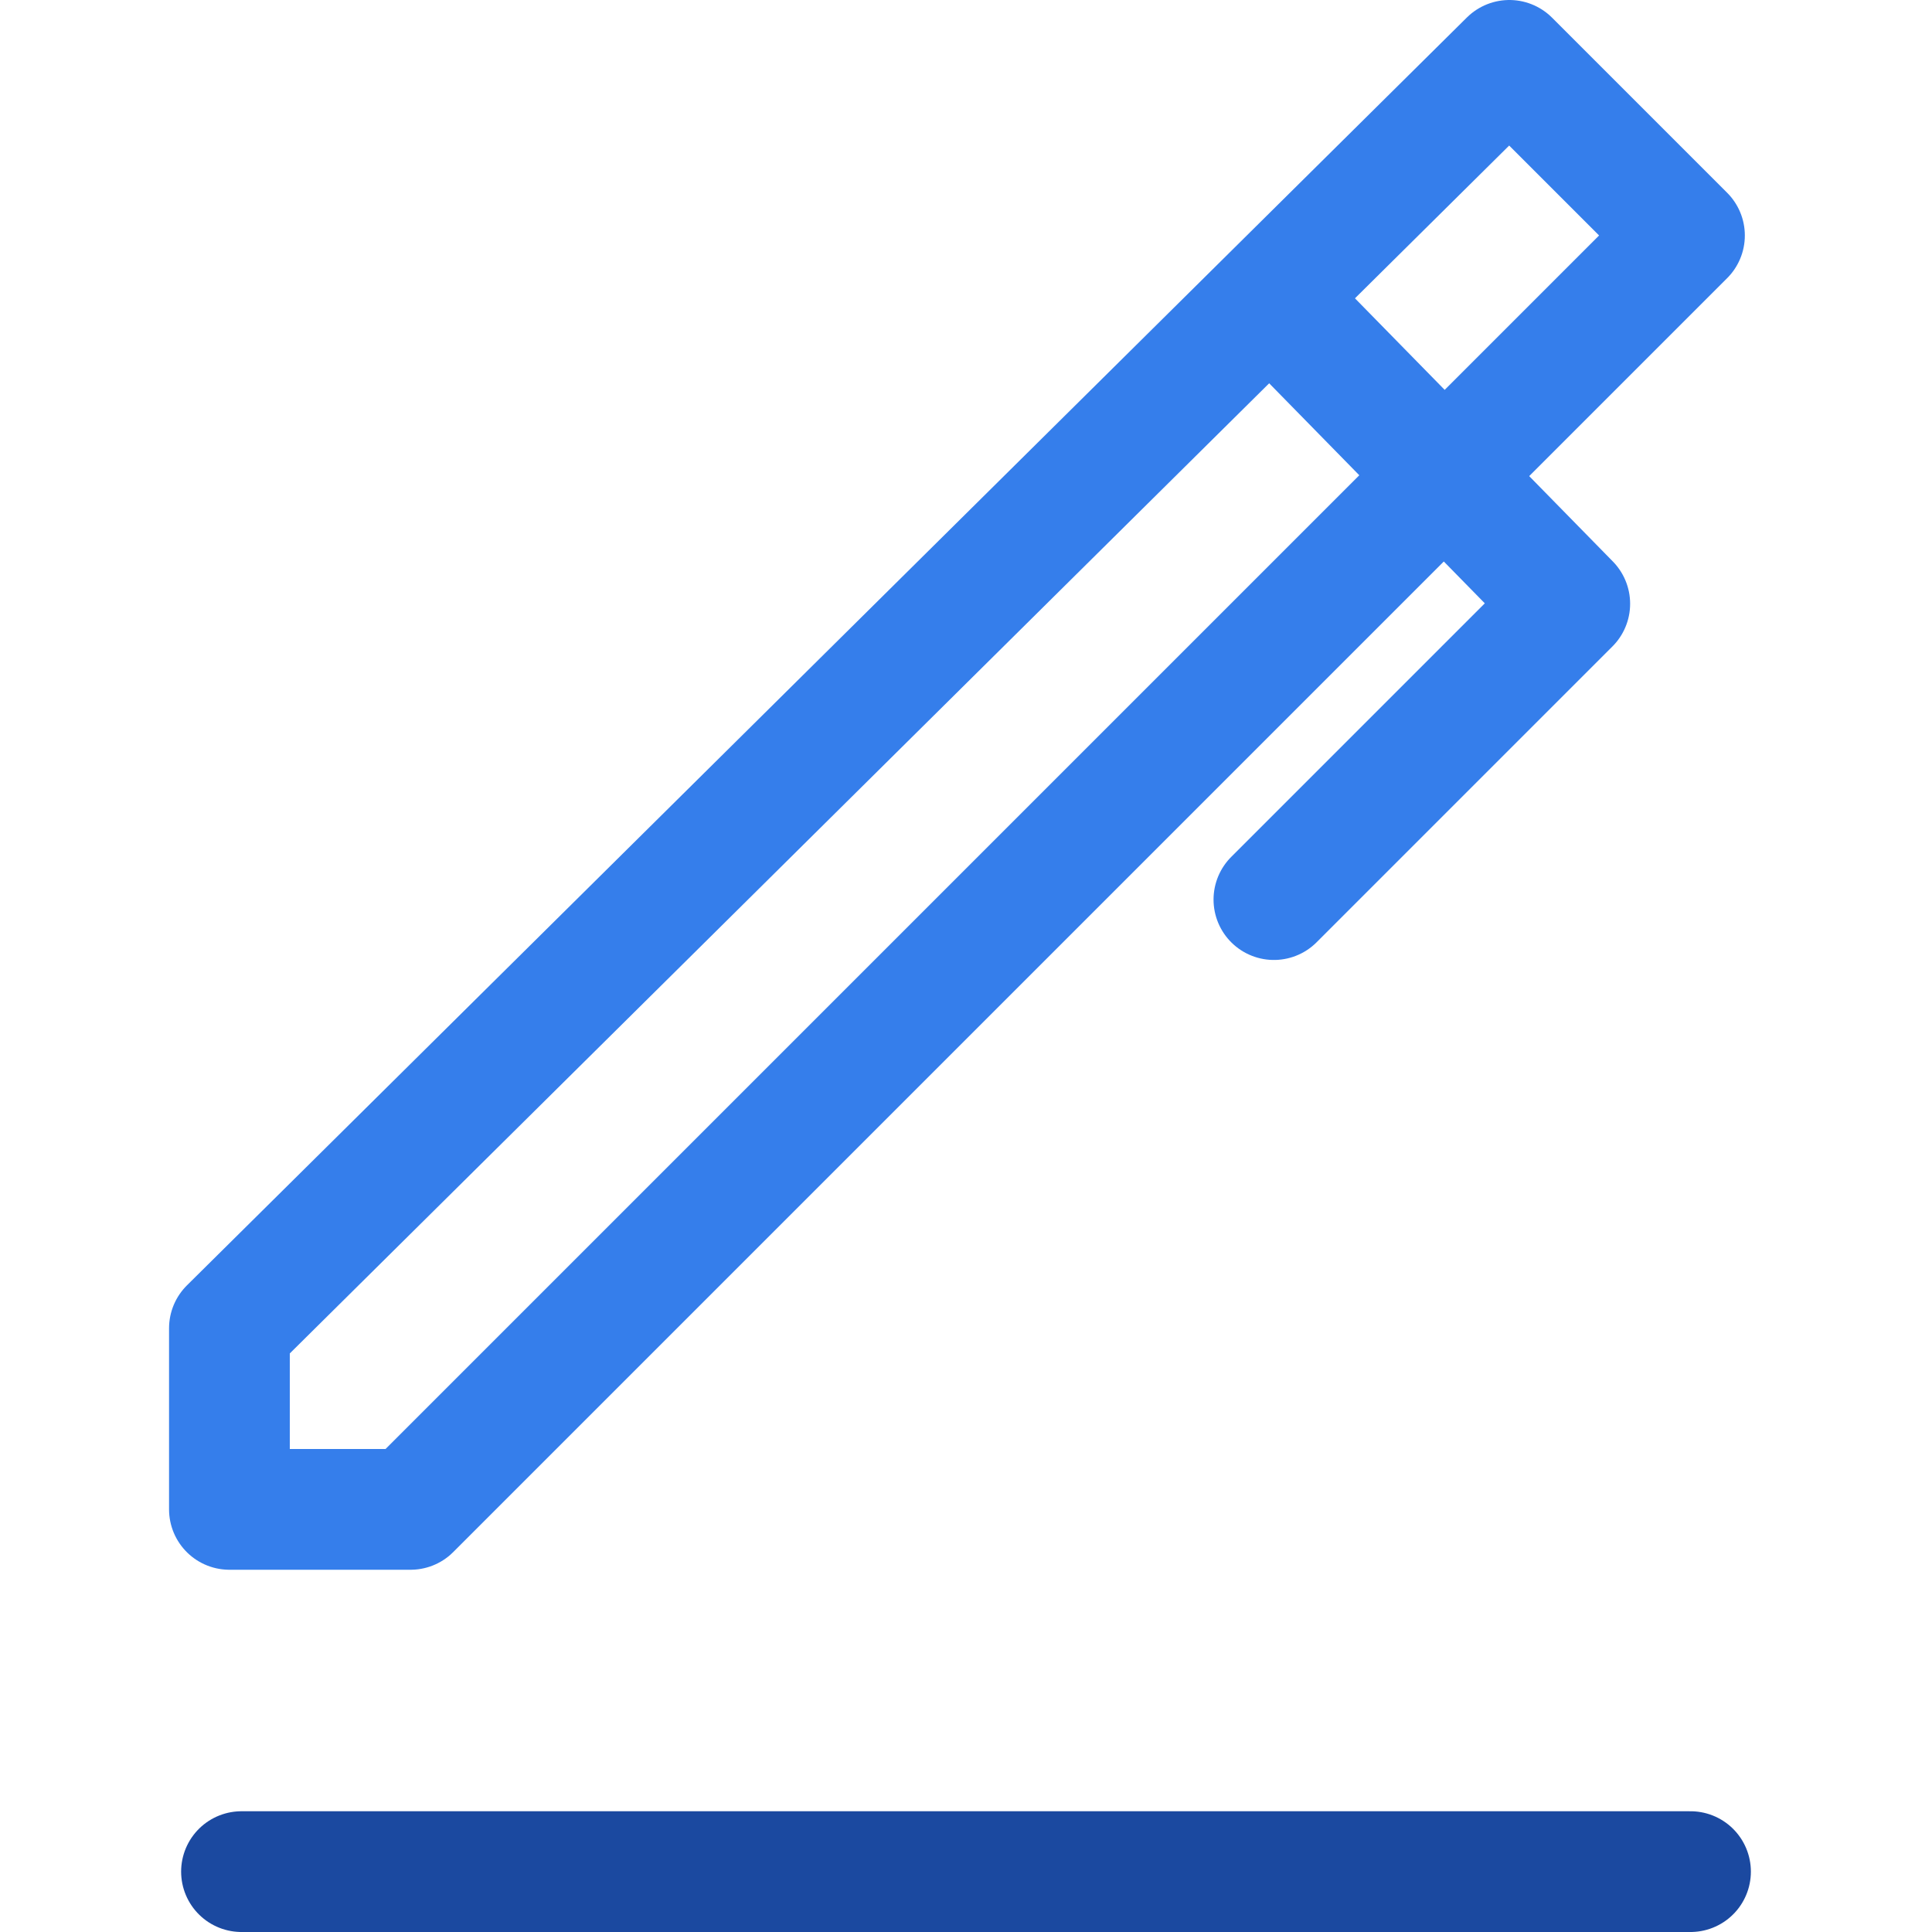
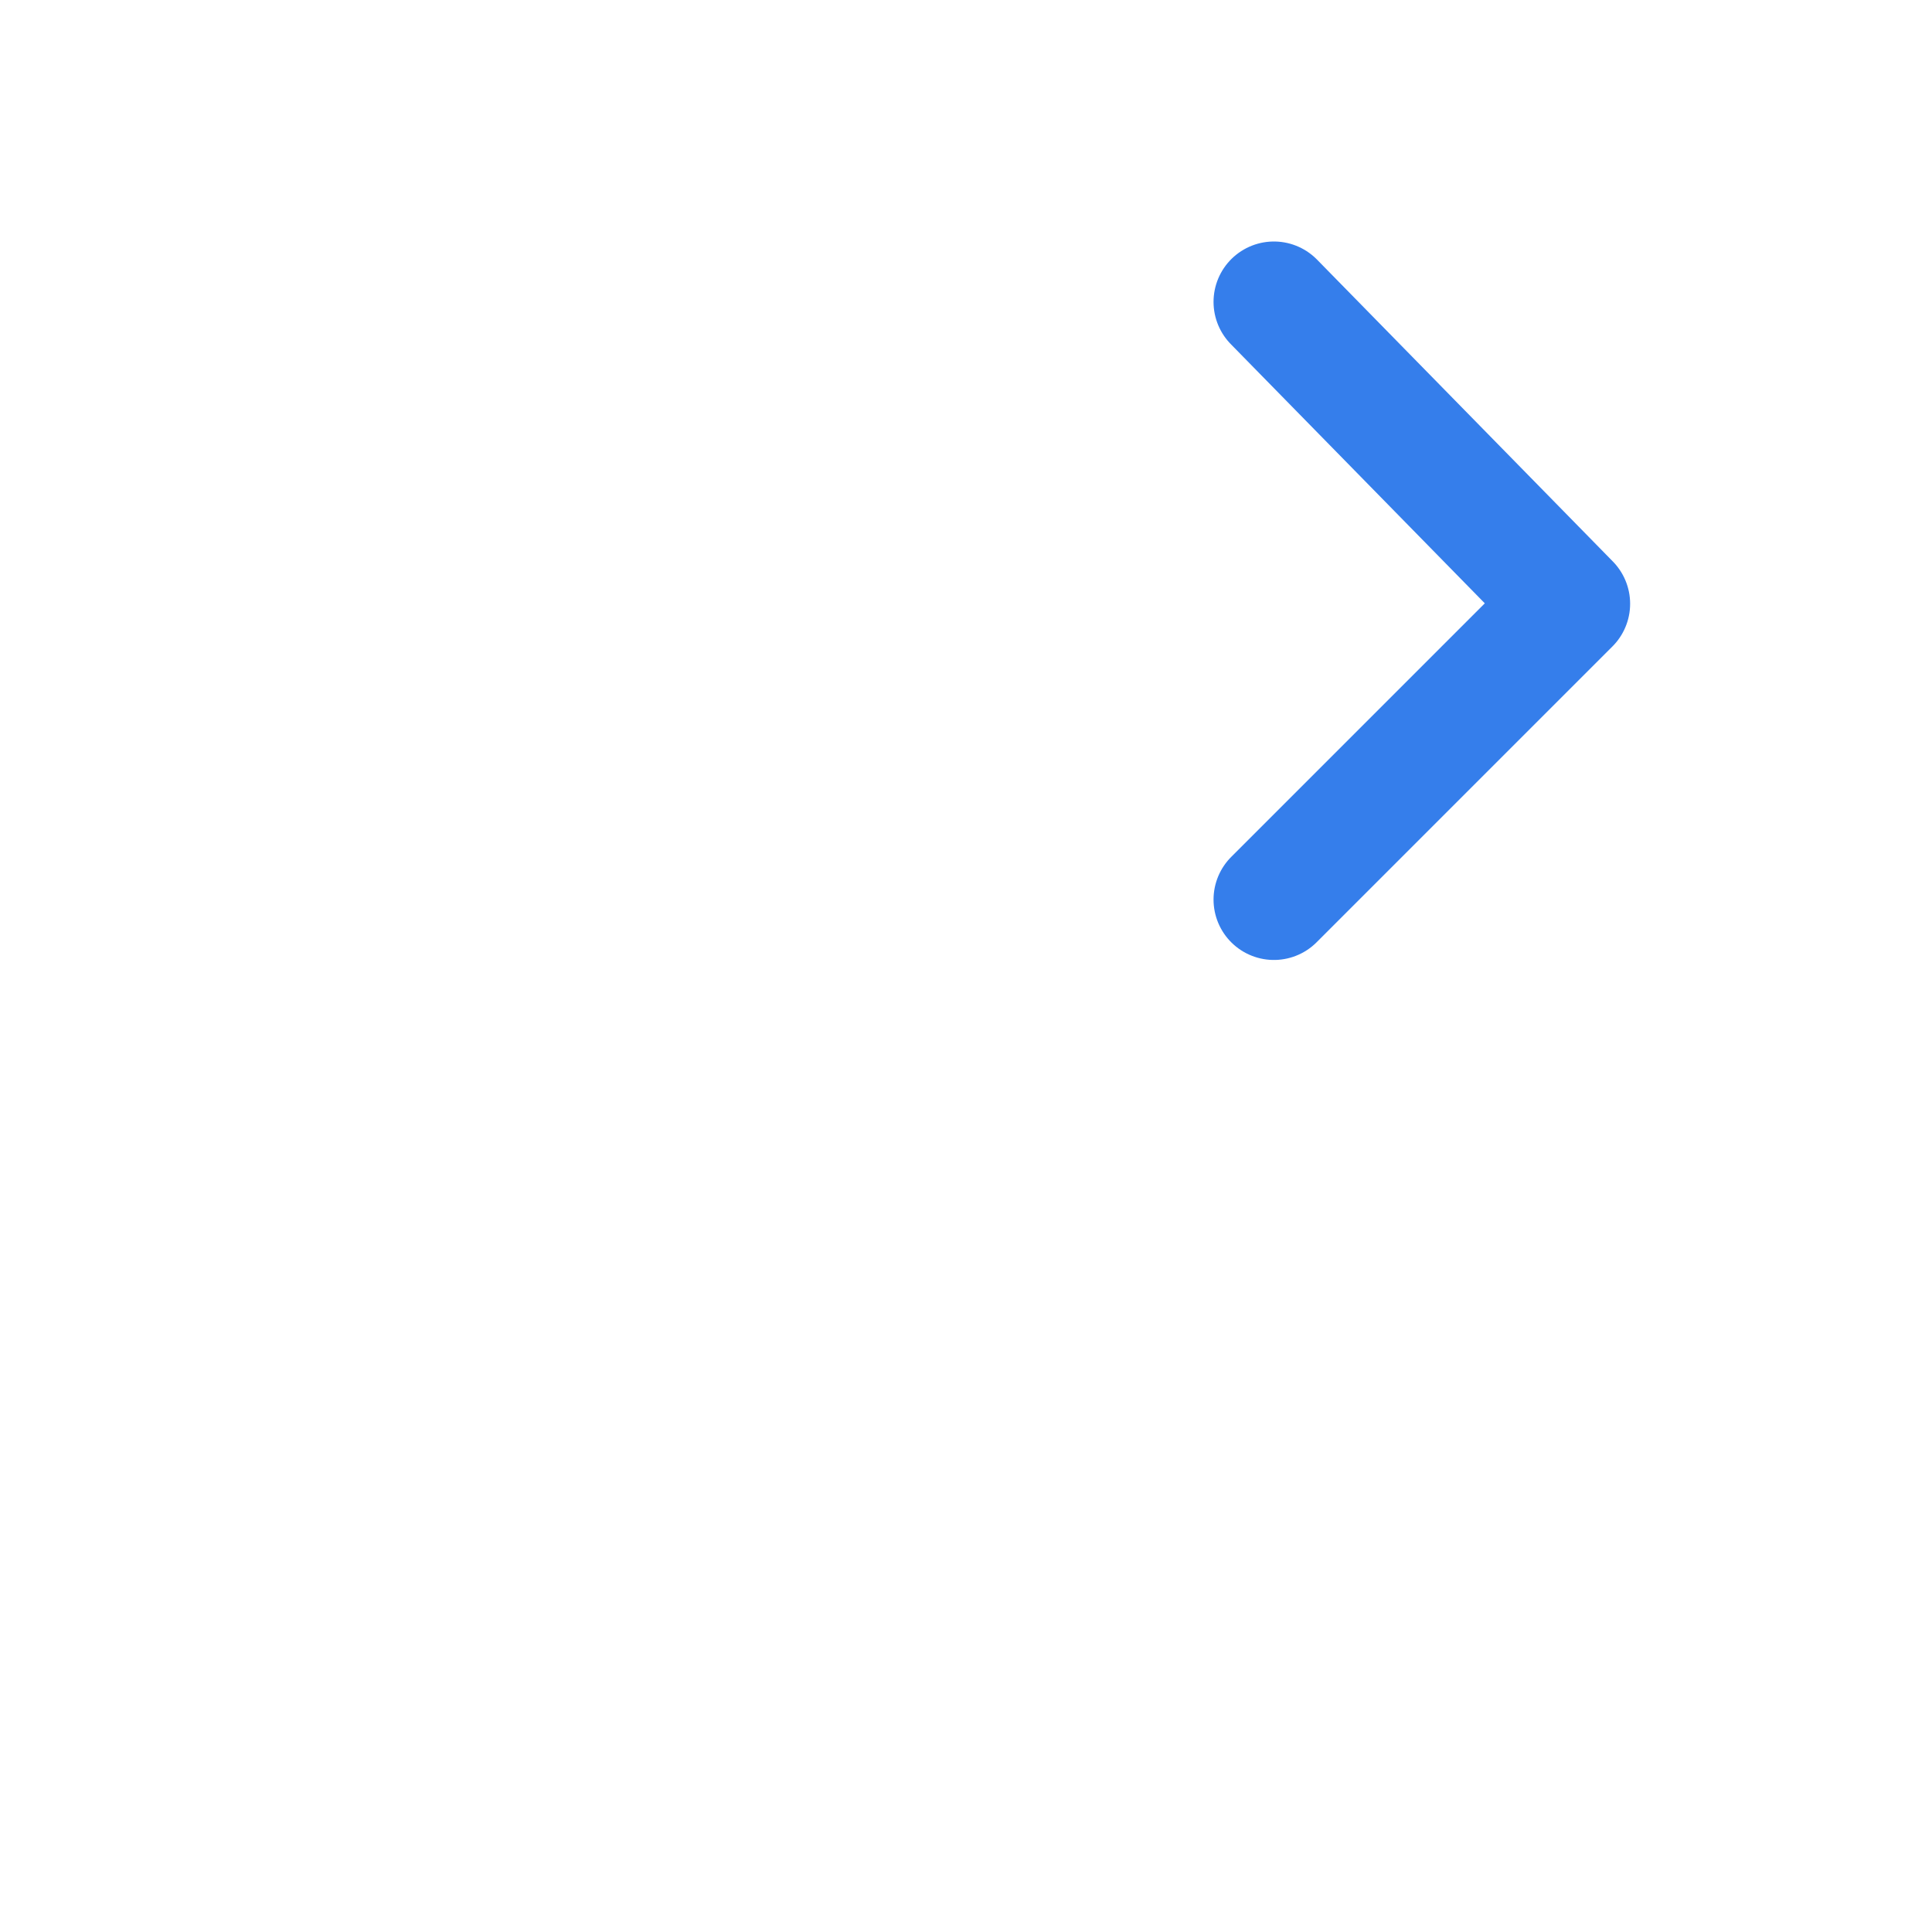
<svg xmlns="http://www.w3.org/2000/svg" version="1.1" id="Layer_1" x="0px" y="0px" viewBox="0 0 32 32" style="enable-background:new 0 0 32 32;" xml:space="preserve">
  <style type="text/css">
	.st0{fill:none;stroke:#1B49A0;stroke-width:2;stroke-linecap:round;stroke-linejoin:round;stroke-miterlimit:10;}
	.st1{fill:none;stroke:#357EEB;stroke-width:2;stroke-linecap:round;stroke-linejoin:round;stroke-miterlimit:10;}
</style>
  <g>
-     <line class="st0" x1="4" y1="31" x2="28" y2="31" />
-     <polygon class="st1" points="6.8,25 3.8,25 3.8,22 25,1 27.9,3.9  " />
    <polyline class="st1" points="21.1,5 26,10 21.1,14.9  " />
  </g>
</svg>